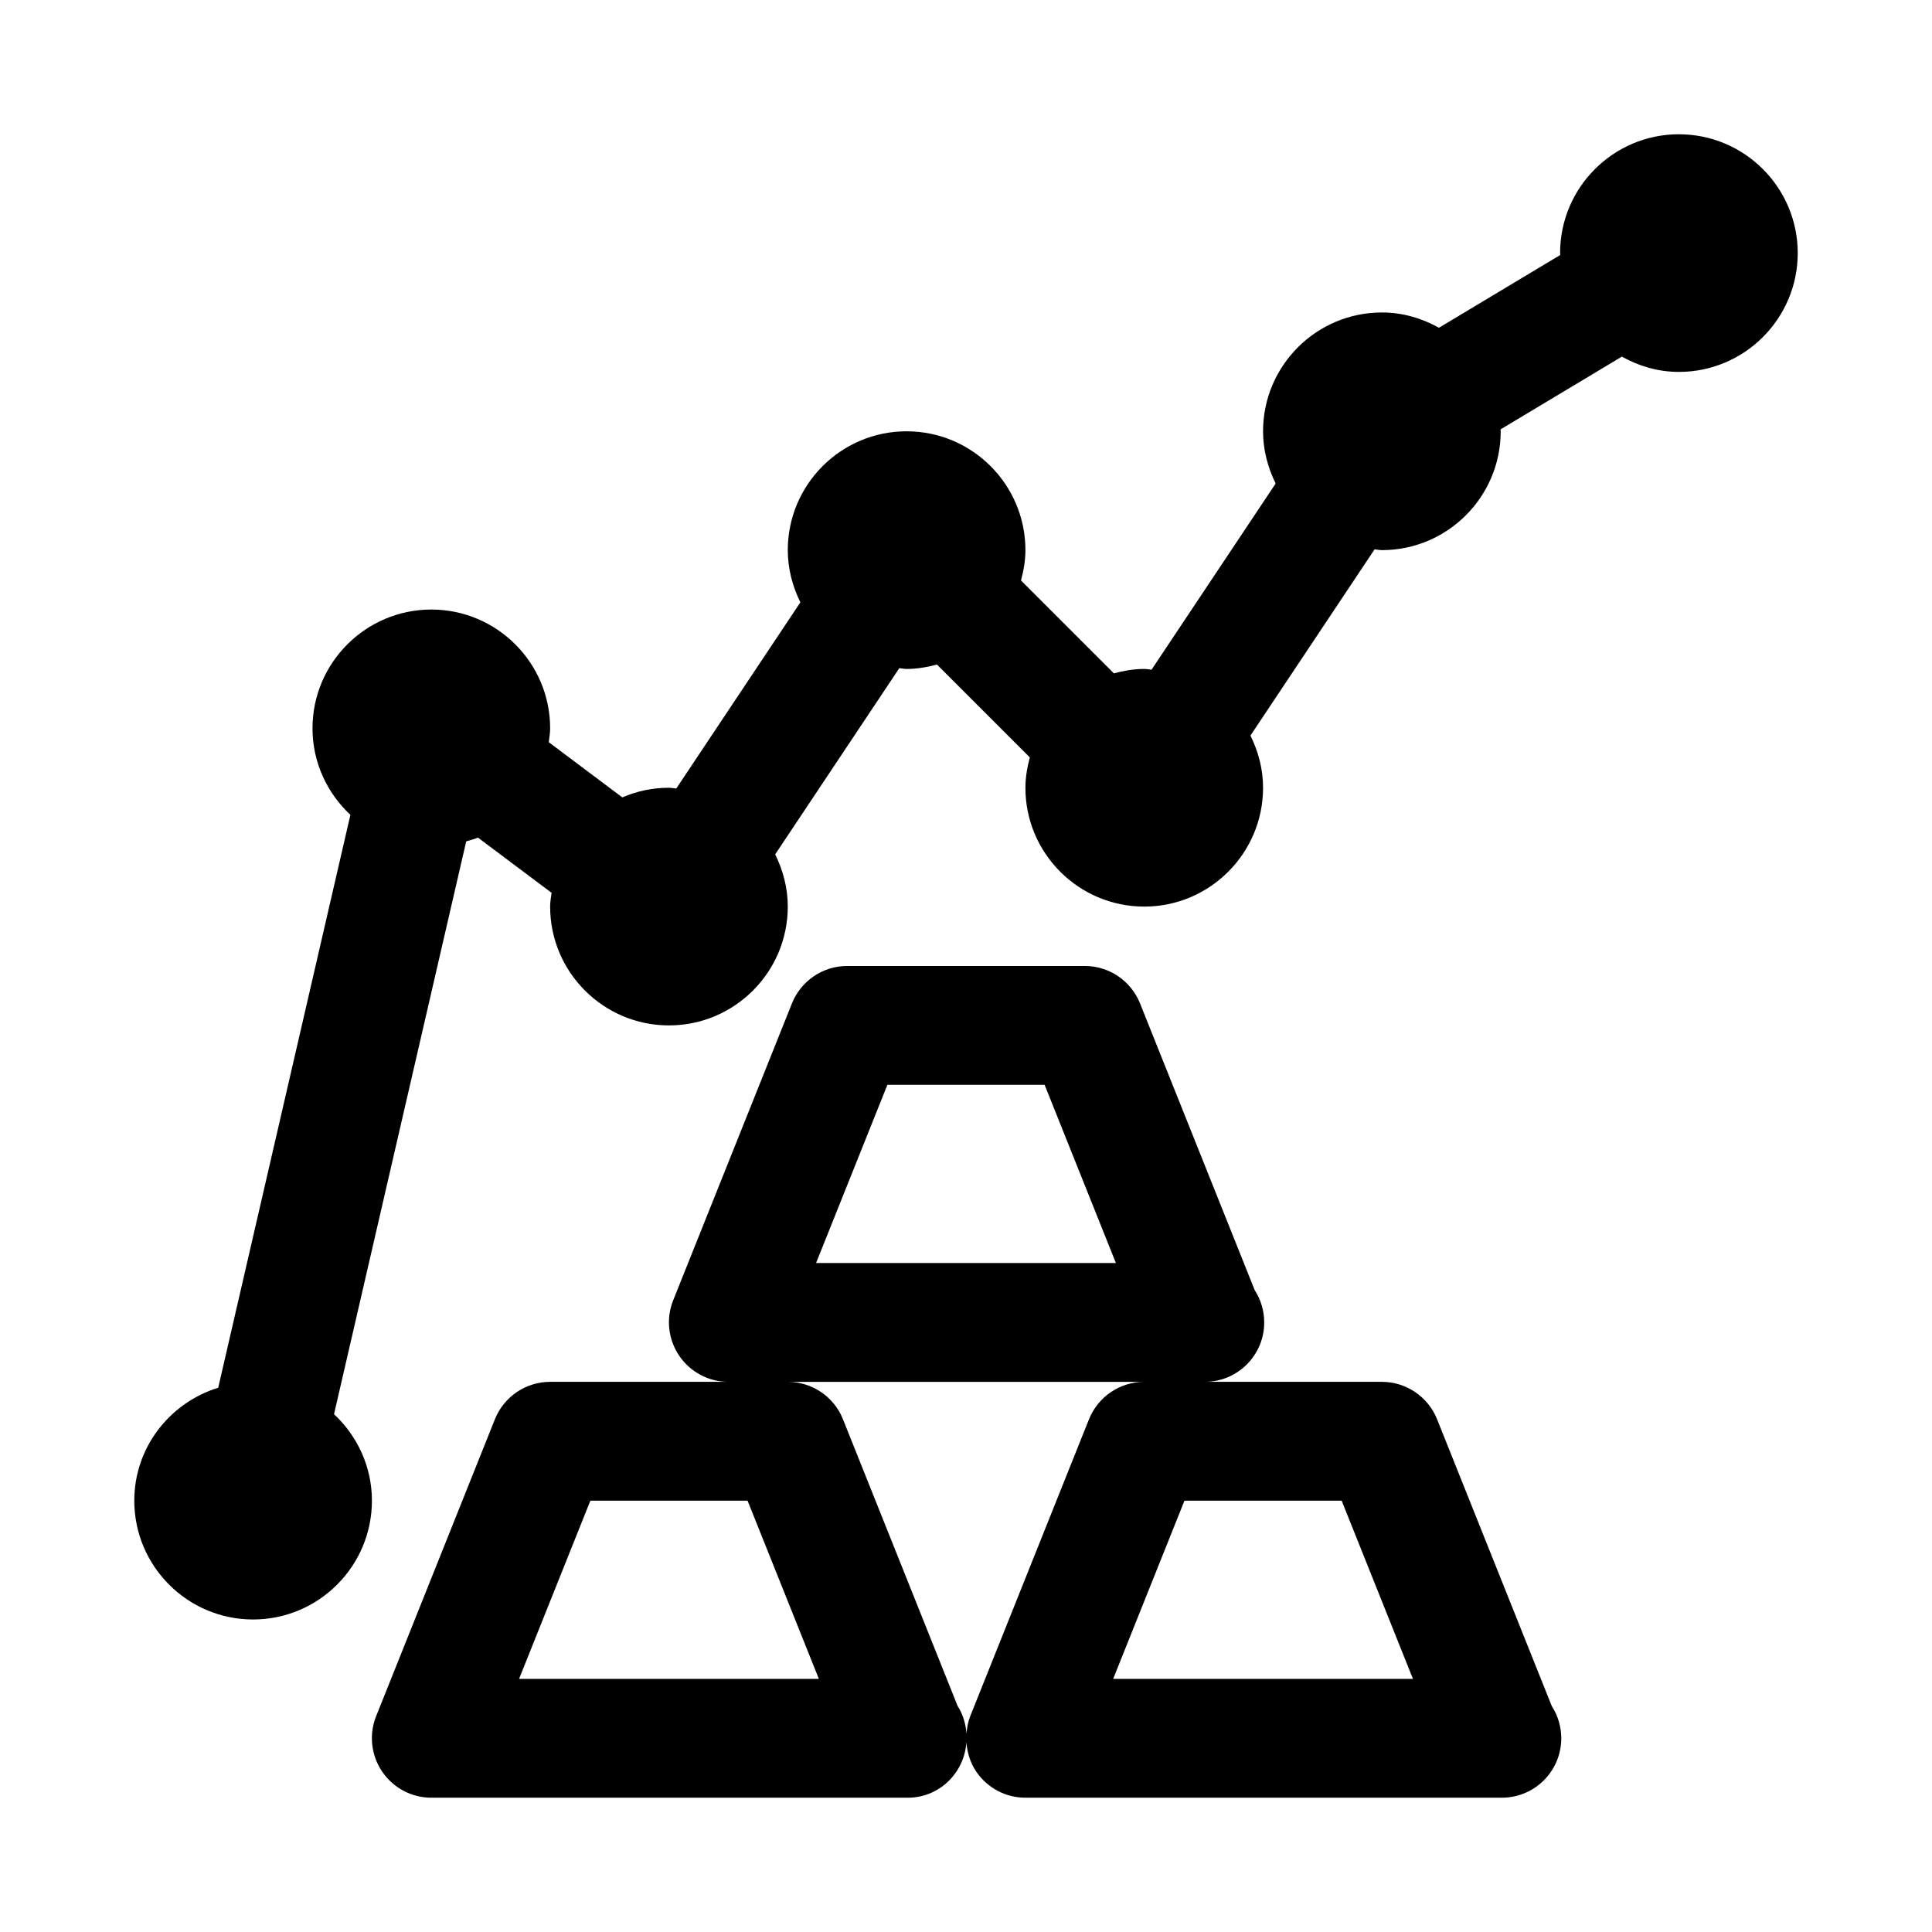
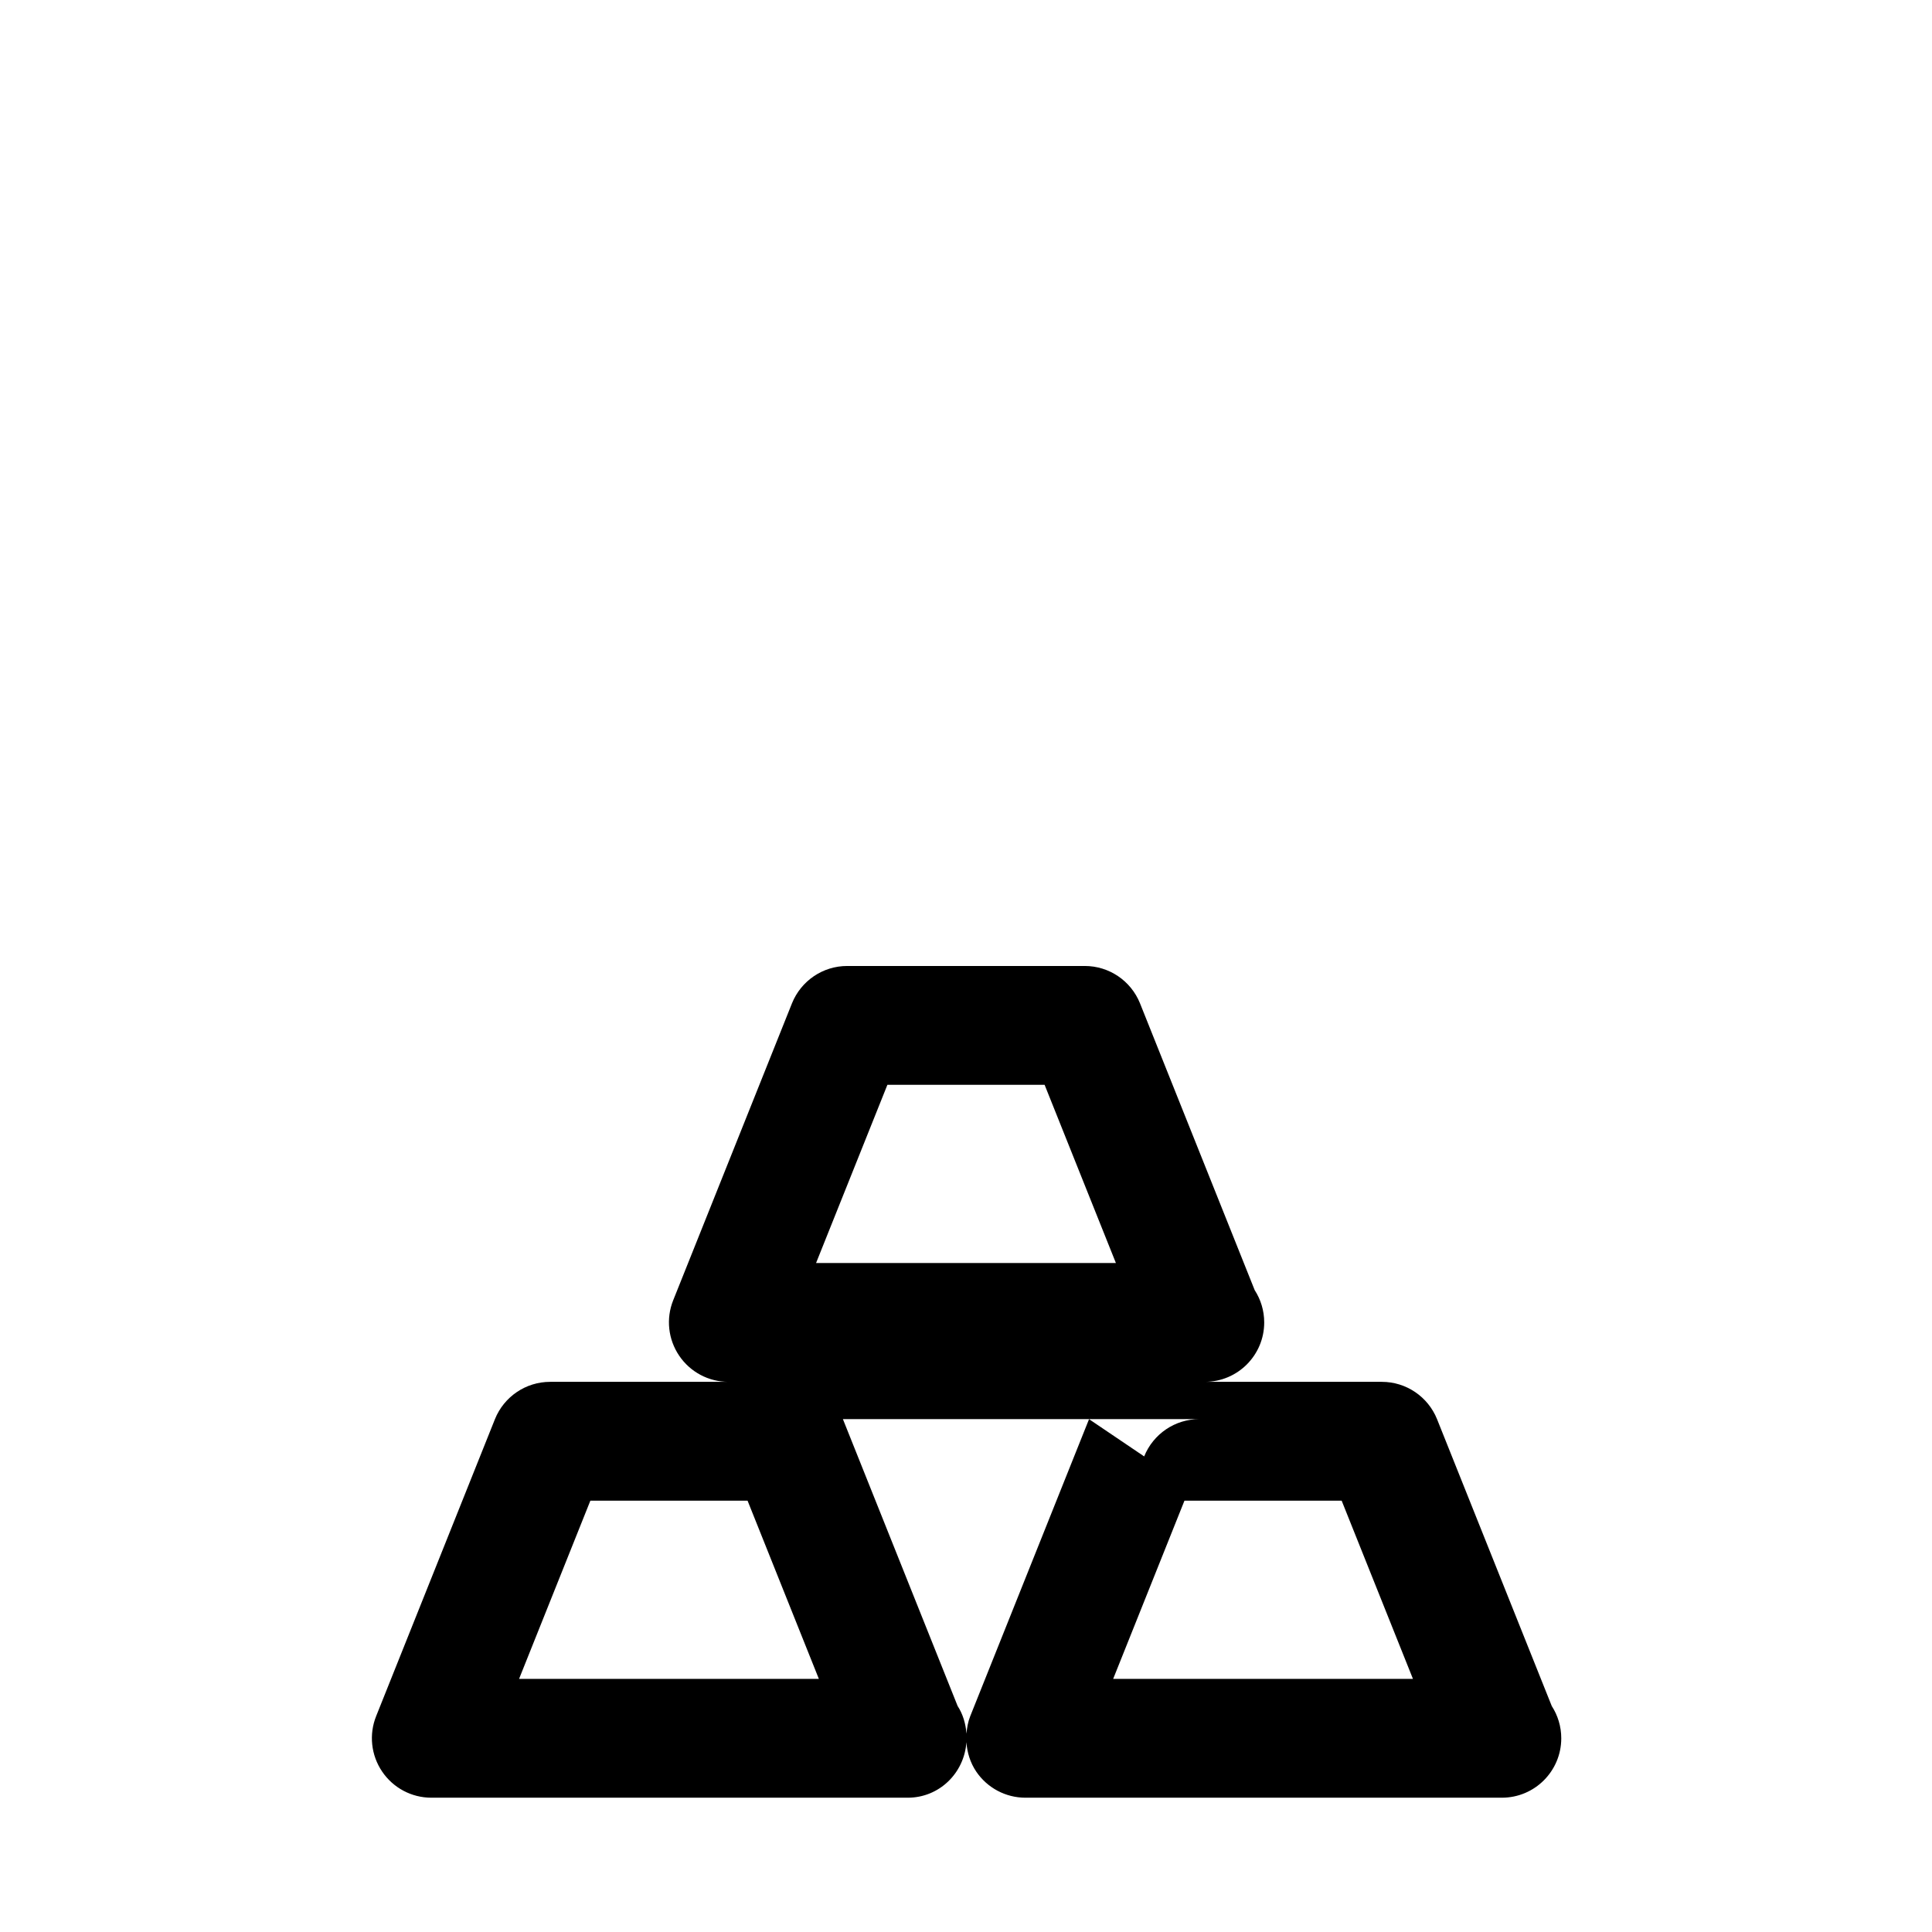
<svg xmlns="http://www.w3.org/2000/svg" fill="#000000" width="800px" height="800px" version="1.1" viewBox="144 144 512 512">
  <g>
-     <path d="m524.83 520.09c-2.406-5.965-8.188-9.887-14.625-9.887h-46.918c8.707 0 15.742-7.055 15.742-15.742 0-3.148-0.93-6.094-2.519-8.551l-30.402-76.027c-2.406-5.969-8.184-9.887-14.621-9.887h-62.977c-6.438 0-12.219 3.922-14.625 9.887l-31.488 78.719c-1.938 4.848-1.34 10.344 1.59 14.672 2.926 4.332 7.809 6.93 13.035 6.93h-47.234c-6.438 0-12.219 3.922-14.625 9.887l-31.488 78.719c-1.938 4.848-1.34 10.344 1.59 14.672 2.93 4.332 7.809 6.93 13.035 6.93h125.95 0.316c8.344 0 14.988-6.535 15.539-14.719 0.188 2.754 1.023 5.449 2.598 7.793 2.93 4.328 7.809 6.926 13.035 6.926h125.95 0.316c8.707 0 15.742-7.055 15.742-15.742 0-3.148-0.93-6.094-2.519-8.551zm-145.66-88.605h41.66l18.895 47.23h-79.461zm-97.613 157.44 18.895-47.23h41.66l18.895 47.23zm151.05-68.832-31.488 78.719c-0.598 1.496-0.867 3.07-0.992 4.629-0.203-2.676-0.961-5.211-2.348-7.336l-30.402-76.027c-2.391-5.949-8.168-9.871-14.609-9.871h94.465c-6.438 0-12.219 3.922-14.625 9.887zm6.391 68.832 18.895-47.23h41.66l18.895 47.23z" />
-     <path d="m588.93 179.58c-17.367 0-31.488 14.121-31.488 31.488 0 0.172 0.047 0.332 0.047 0.504l-32.148 19.285c-4.5-2.504-9.617-4.047-15.129-4.047-17.367 0-31.488 14.121-31.488 31.488 0 4.992 1.273 9.637 3.336 13.84l-32.891 49.344c-0.641-0.047-1.273-0.207-1.934-0.207-2.801 0-5.465 0.488-8.047 1.164l-24.609-24.609c0.68-2.578 1.168-5.238 1.168-8.043 0-17.367-14.121-31.488-31.488-31.488-17.367 0-31.488 14.121-31.488 31.488 0 4.992 1.273 9.637 3.336 13.84l-32.891 49.344c-0.656-0.051-1.27-0.207-1.934-0.207-4.394 0-8.566 0.914-12.359 2.551l-19.492-14.625c0.145-1.215 0.363-2.41 0.363-3.668 0-17.367-14.121-31.488-31.488-31.488-17.367 0-31.488 14.121-31.488 31.488 0 9.055 3.891 17.176 10.043 22.922l-35.031 151.82c-12.828 3.969-22.242 15.809-22.242 29.93 0 17.367 14.121 31.488 31.488 31.488 17.367 0 31.488-14.121 31.488-31.488 0-9.055-3.906-17.176-10.043-22.922l35.031-151.8c1.039-0.332 2.125-0.566 3.117-0.992l19.508 14.625c-0.16 1.211-0.383 2.394-0.383 3.652 0 17.367 14.121 31.488 31.488 31.488 17.367 0 31.488-14.121 31.488-31.488 0-4.992-1.273-9.637-3.336-13.84l32.891-49.344c0.645 0.051 1.273 0.207 1.934 0.207 2.801 0 5.465-0.488 8.047-1.164l24.609 24.609c-0.68 2.582-1.168 5.242-1.168 8.043 0 17.367 14.121 31.488 31.488 31.488 17.367 0 31.488-14.121 31.488-31.488 0-4.992-1.273-9.637-3.336-13.84l32.891-49.344c0.641 0.051 1.273 0.207 1.934 0.207 17.367 0 31.488-14.121 31.488-31.488 0-0.172-0.047-0.332-0.047-0.504l32.148-19.285c4.504 2.504 9.621 4.047 15.129 4.047 17.367 0 31.488-14.121 31.488-31.488 0-17.367-14.121-31.488-31.488-31.488z" />
+     <path d="m524.83 520.09c-2.406-5.965-8.188-9.887-14.625-9.887h-46.918c8.707 0 15.742-7.055 15.742-15.742 0-3.148-0.93-6.094-2.519-8.551l-30.402-76.027c-2.406-5.969-8.184-9.887-14.621-9.887h-62.977c-6.438 0-12.219 3.922-14.625 9.887l-31.488 78.719c-1.938 4.848-1.34 10.344 1.59 14.672 2.926 4.332 7.809 6.93 13.035 6.93h-47.234c-6.438 0-12.219 3.922-14.625 9.887l-31.488 78.719c-1.938 4.848-1.34 10.344 1.59 14.672 2.93 4.332 7.809 6.93 13.035 6.93h125.95 0.316c8.344 0 14.988-6.535 15.539-14.719 0.188 2.754 1.023 5.449 2.598 7.793 2.93 4.328 7.809 6.926 13.035 6.926h125.95 0.316c8.707 0 15.742-7.055 15.742-15.742 0-3.148-0.93-6.094-2.519-8.551zm-145.66-88.605h41.66l18.895 47.23h-79.461zm-97.613 157.44 18.895-47.23h41.66l18.895 47.23zm151.05-68.832-31.488 78.719c-0.598 1.496-0.867 3.07-0.992 4.629-0.203-2.676-0.961-5.211-2.348-7.336l-30.402-76.027h94.465c-6.438 0-12.219 3.922-14.625 9.887zm6.391 68.832 18.895-47.23h41.66l18.895 47.23z" />
  </g>
</svg>